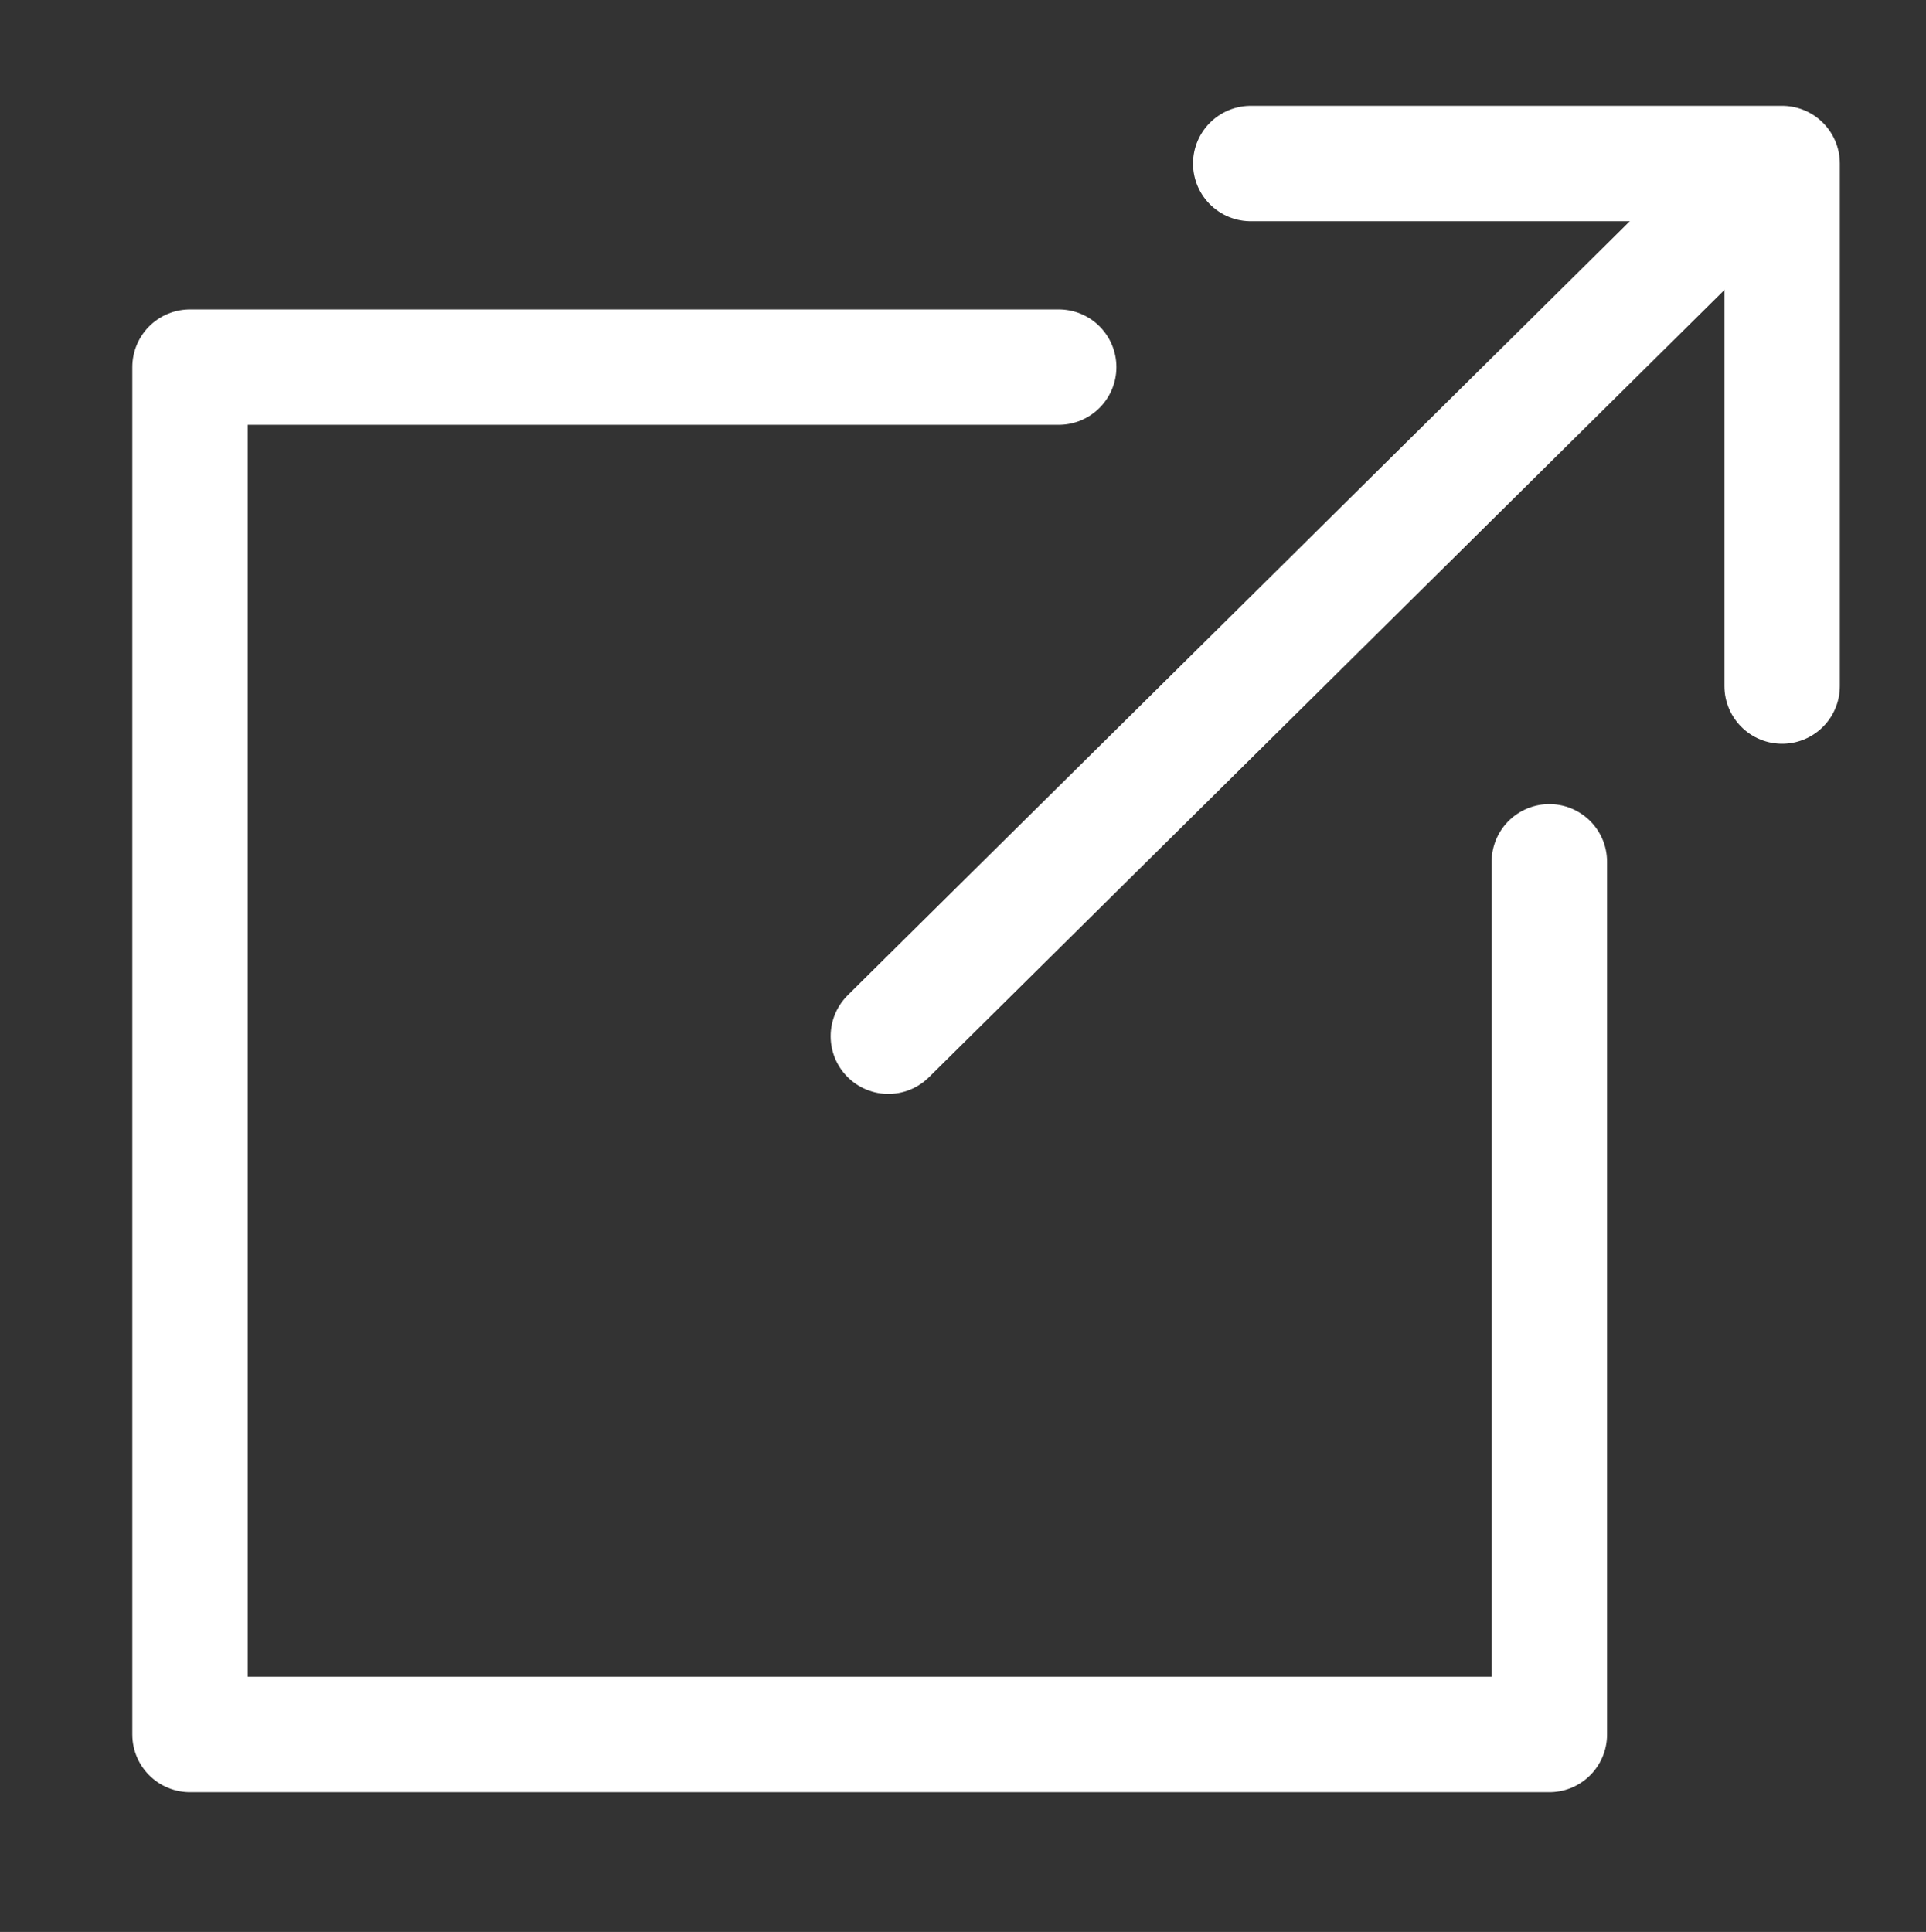
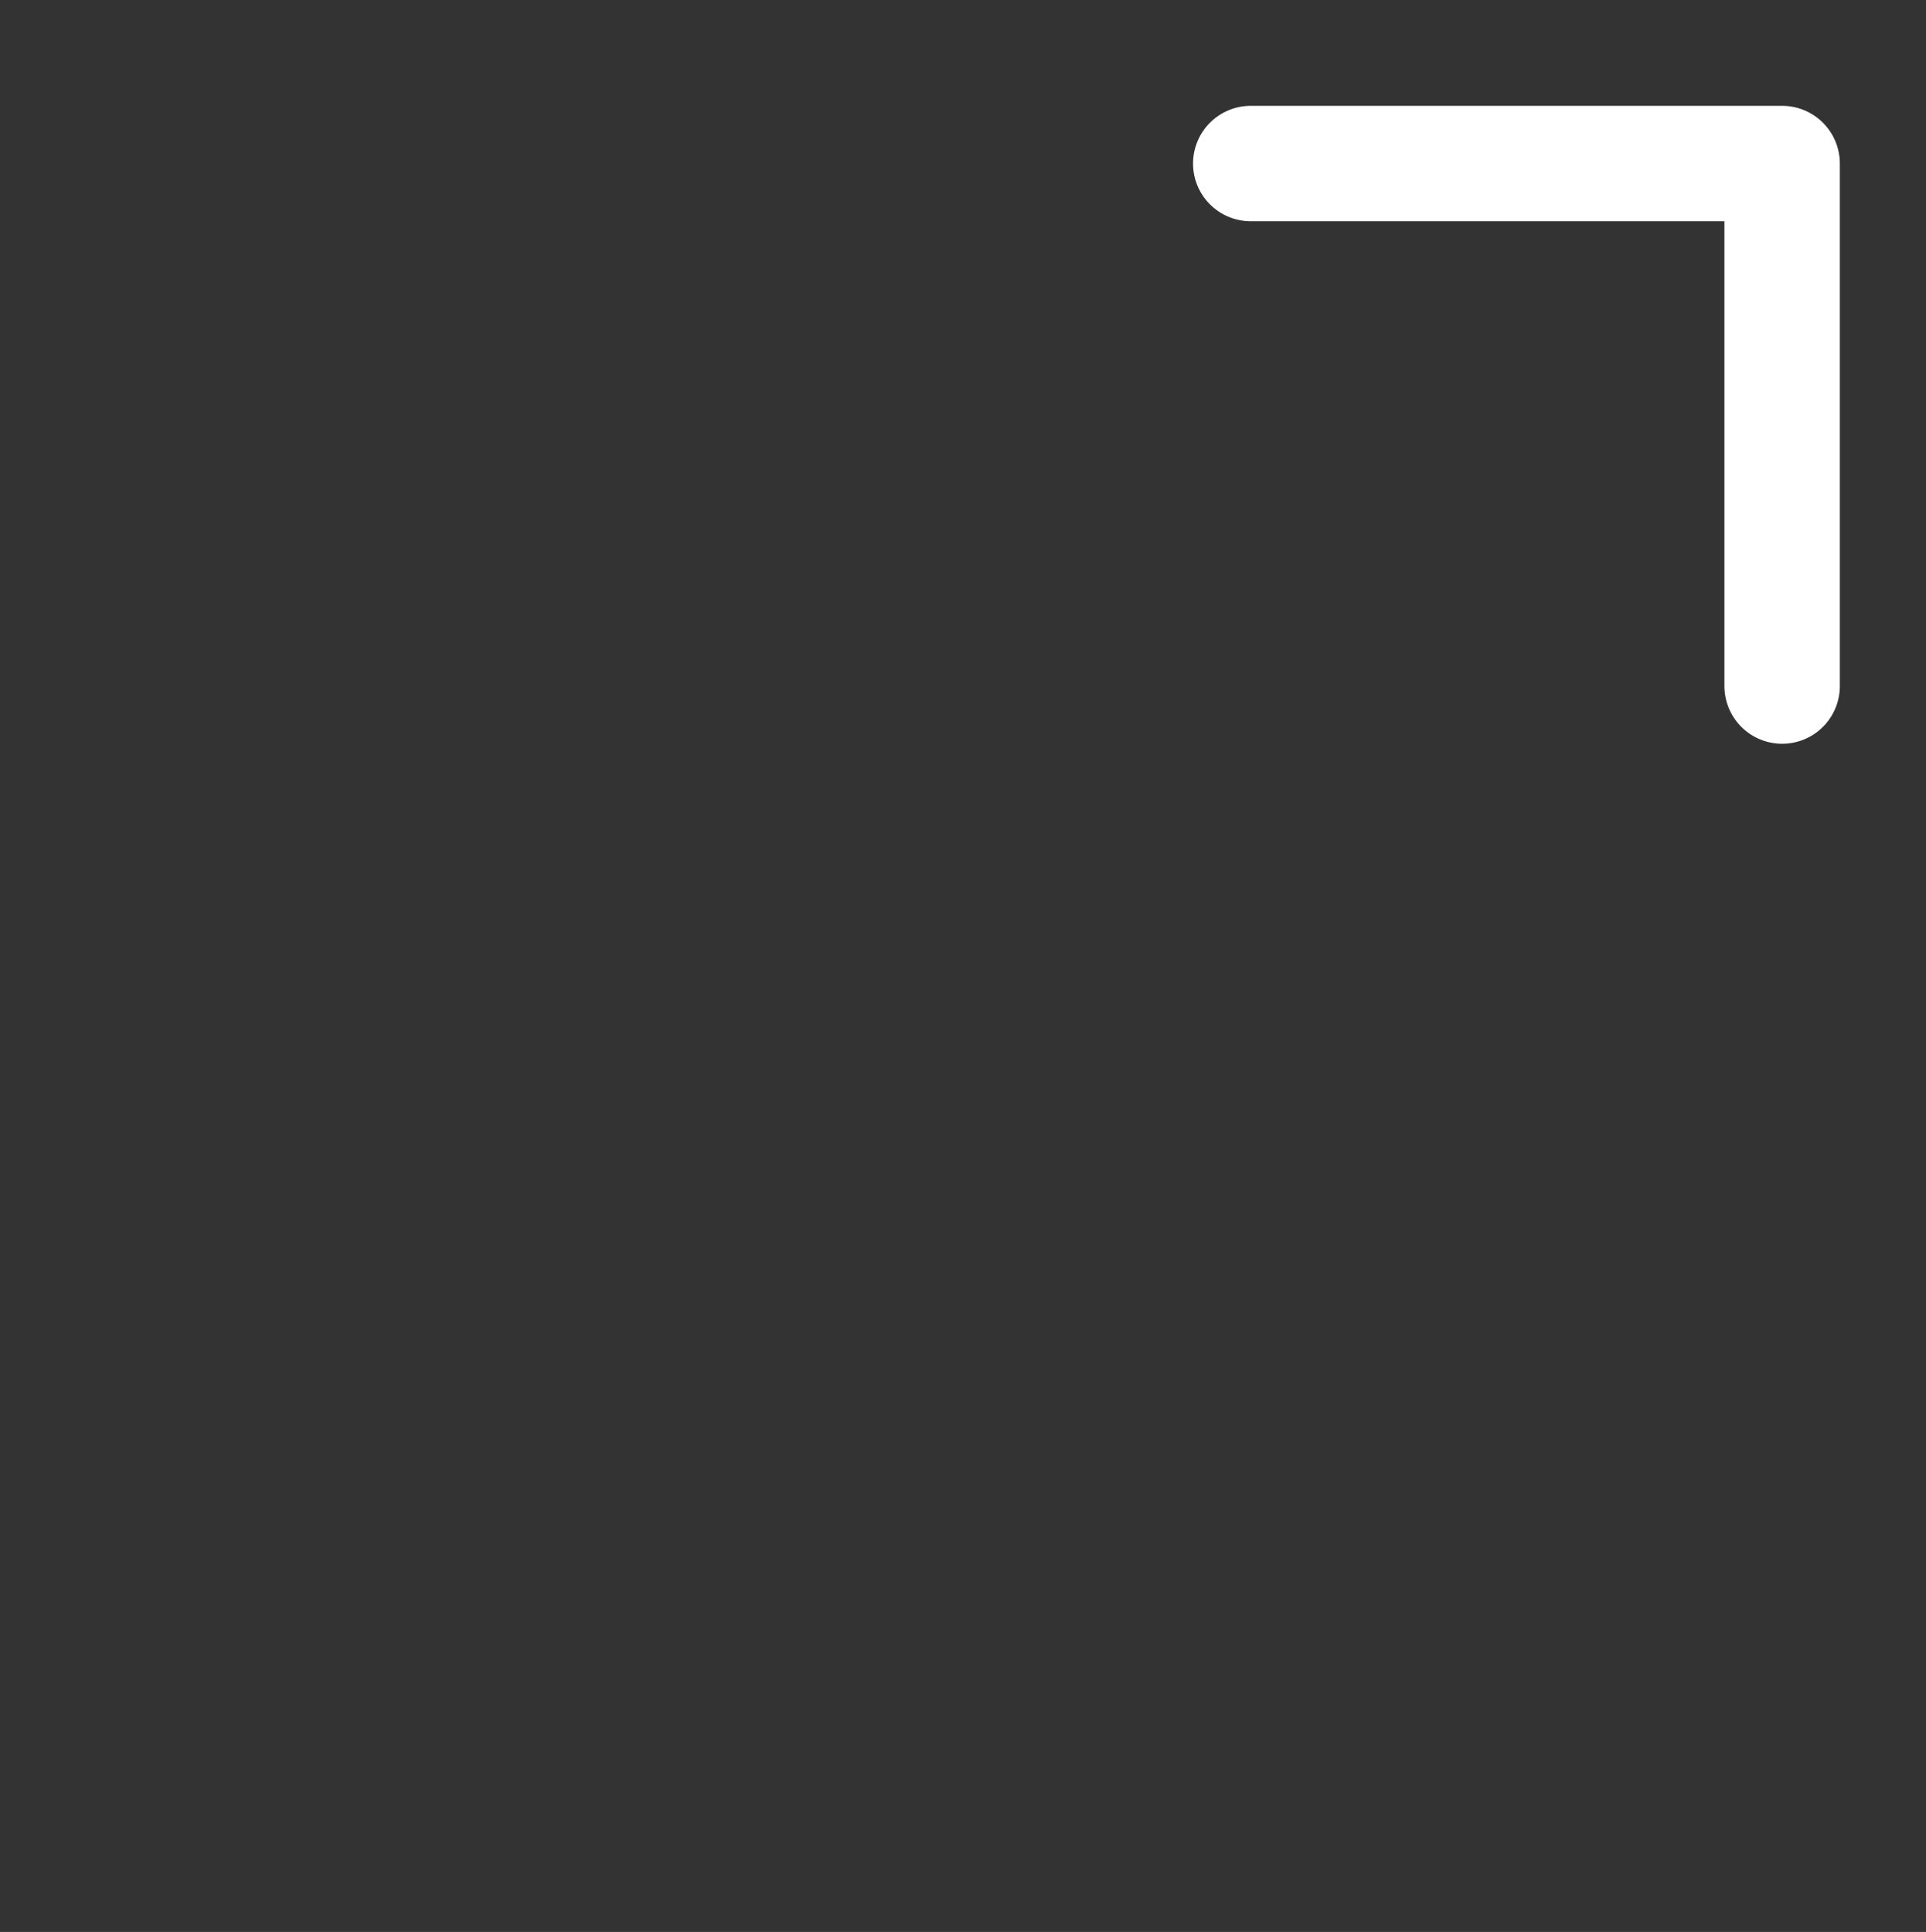
<svg xmlns="http://www.w3.org/2000/svg" version="1.1" id="Layer_1" x="0px" y="0px" viewBox="0 0 283.8 284.7" style="enable-background:new 0 0 283.8 284.7;" xml:space="preserve">
  <rect x="0" y="0" width="283.8" height="284.7" fill="#333333" stroke="none" />
  <style type="text/css">
	.st0{fill:none;stroke:#FFFFFF;stroke-width:17.008;stroke-linecap:round;stroke-linejoin:round;stroke-miterlimit:10;}
</style>
  <g>
-     <polyline class="st0" points="156,54.1 28,54.1 28,255.6 228.3,255.6 228.3,127  " />
    <polyline class="st0" points="184.3,24.1 262.6,24.1 262.6,101.1  " />
-     <line class="st0" x1="130.9" y1="152.7" x2="257.8" y2="27.1" />
  </g>
</svg>